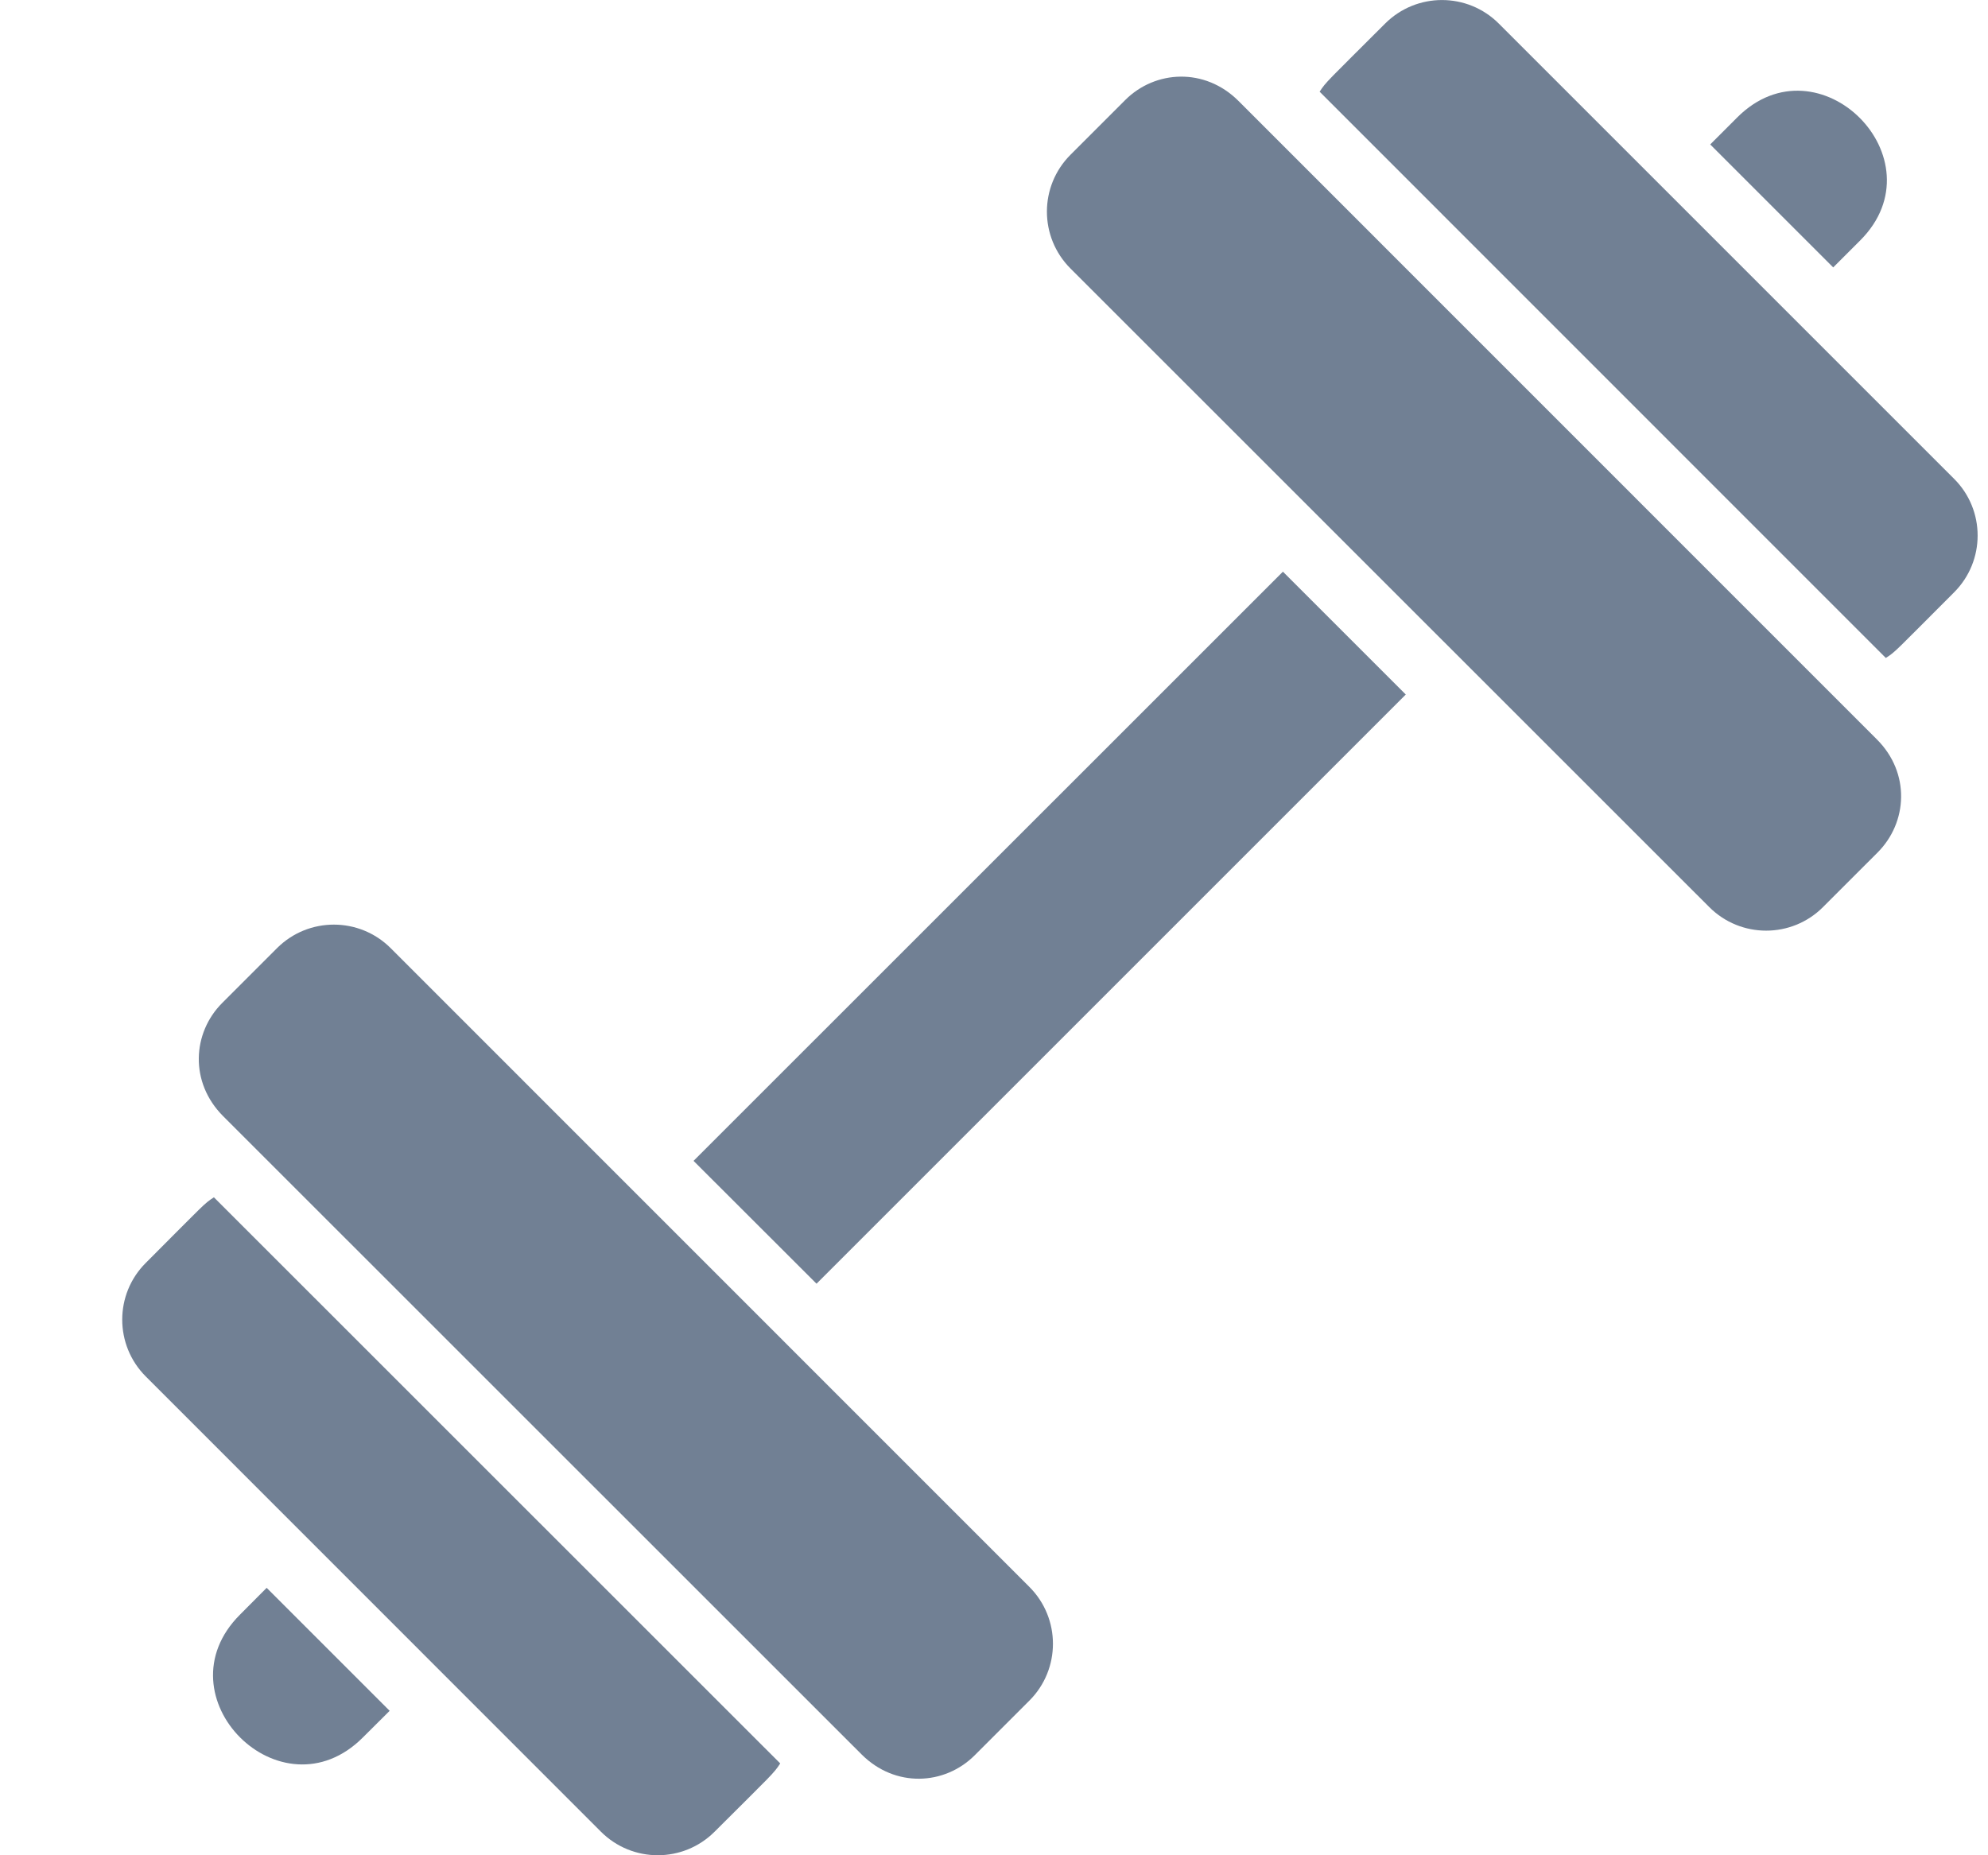
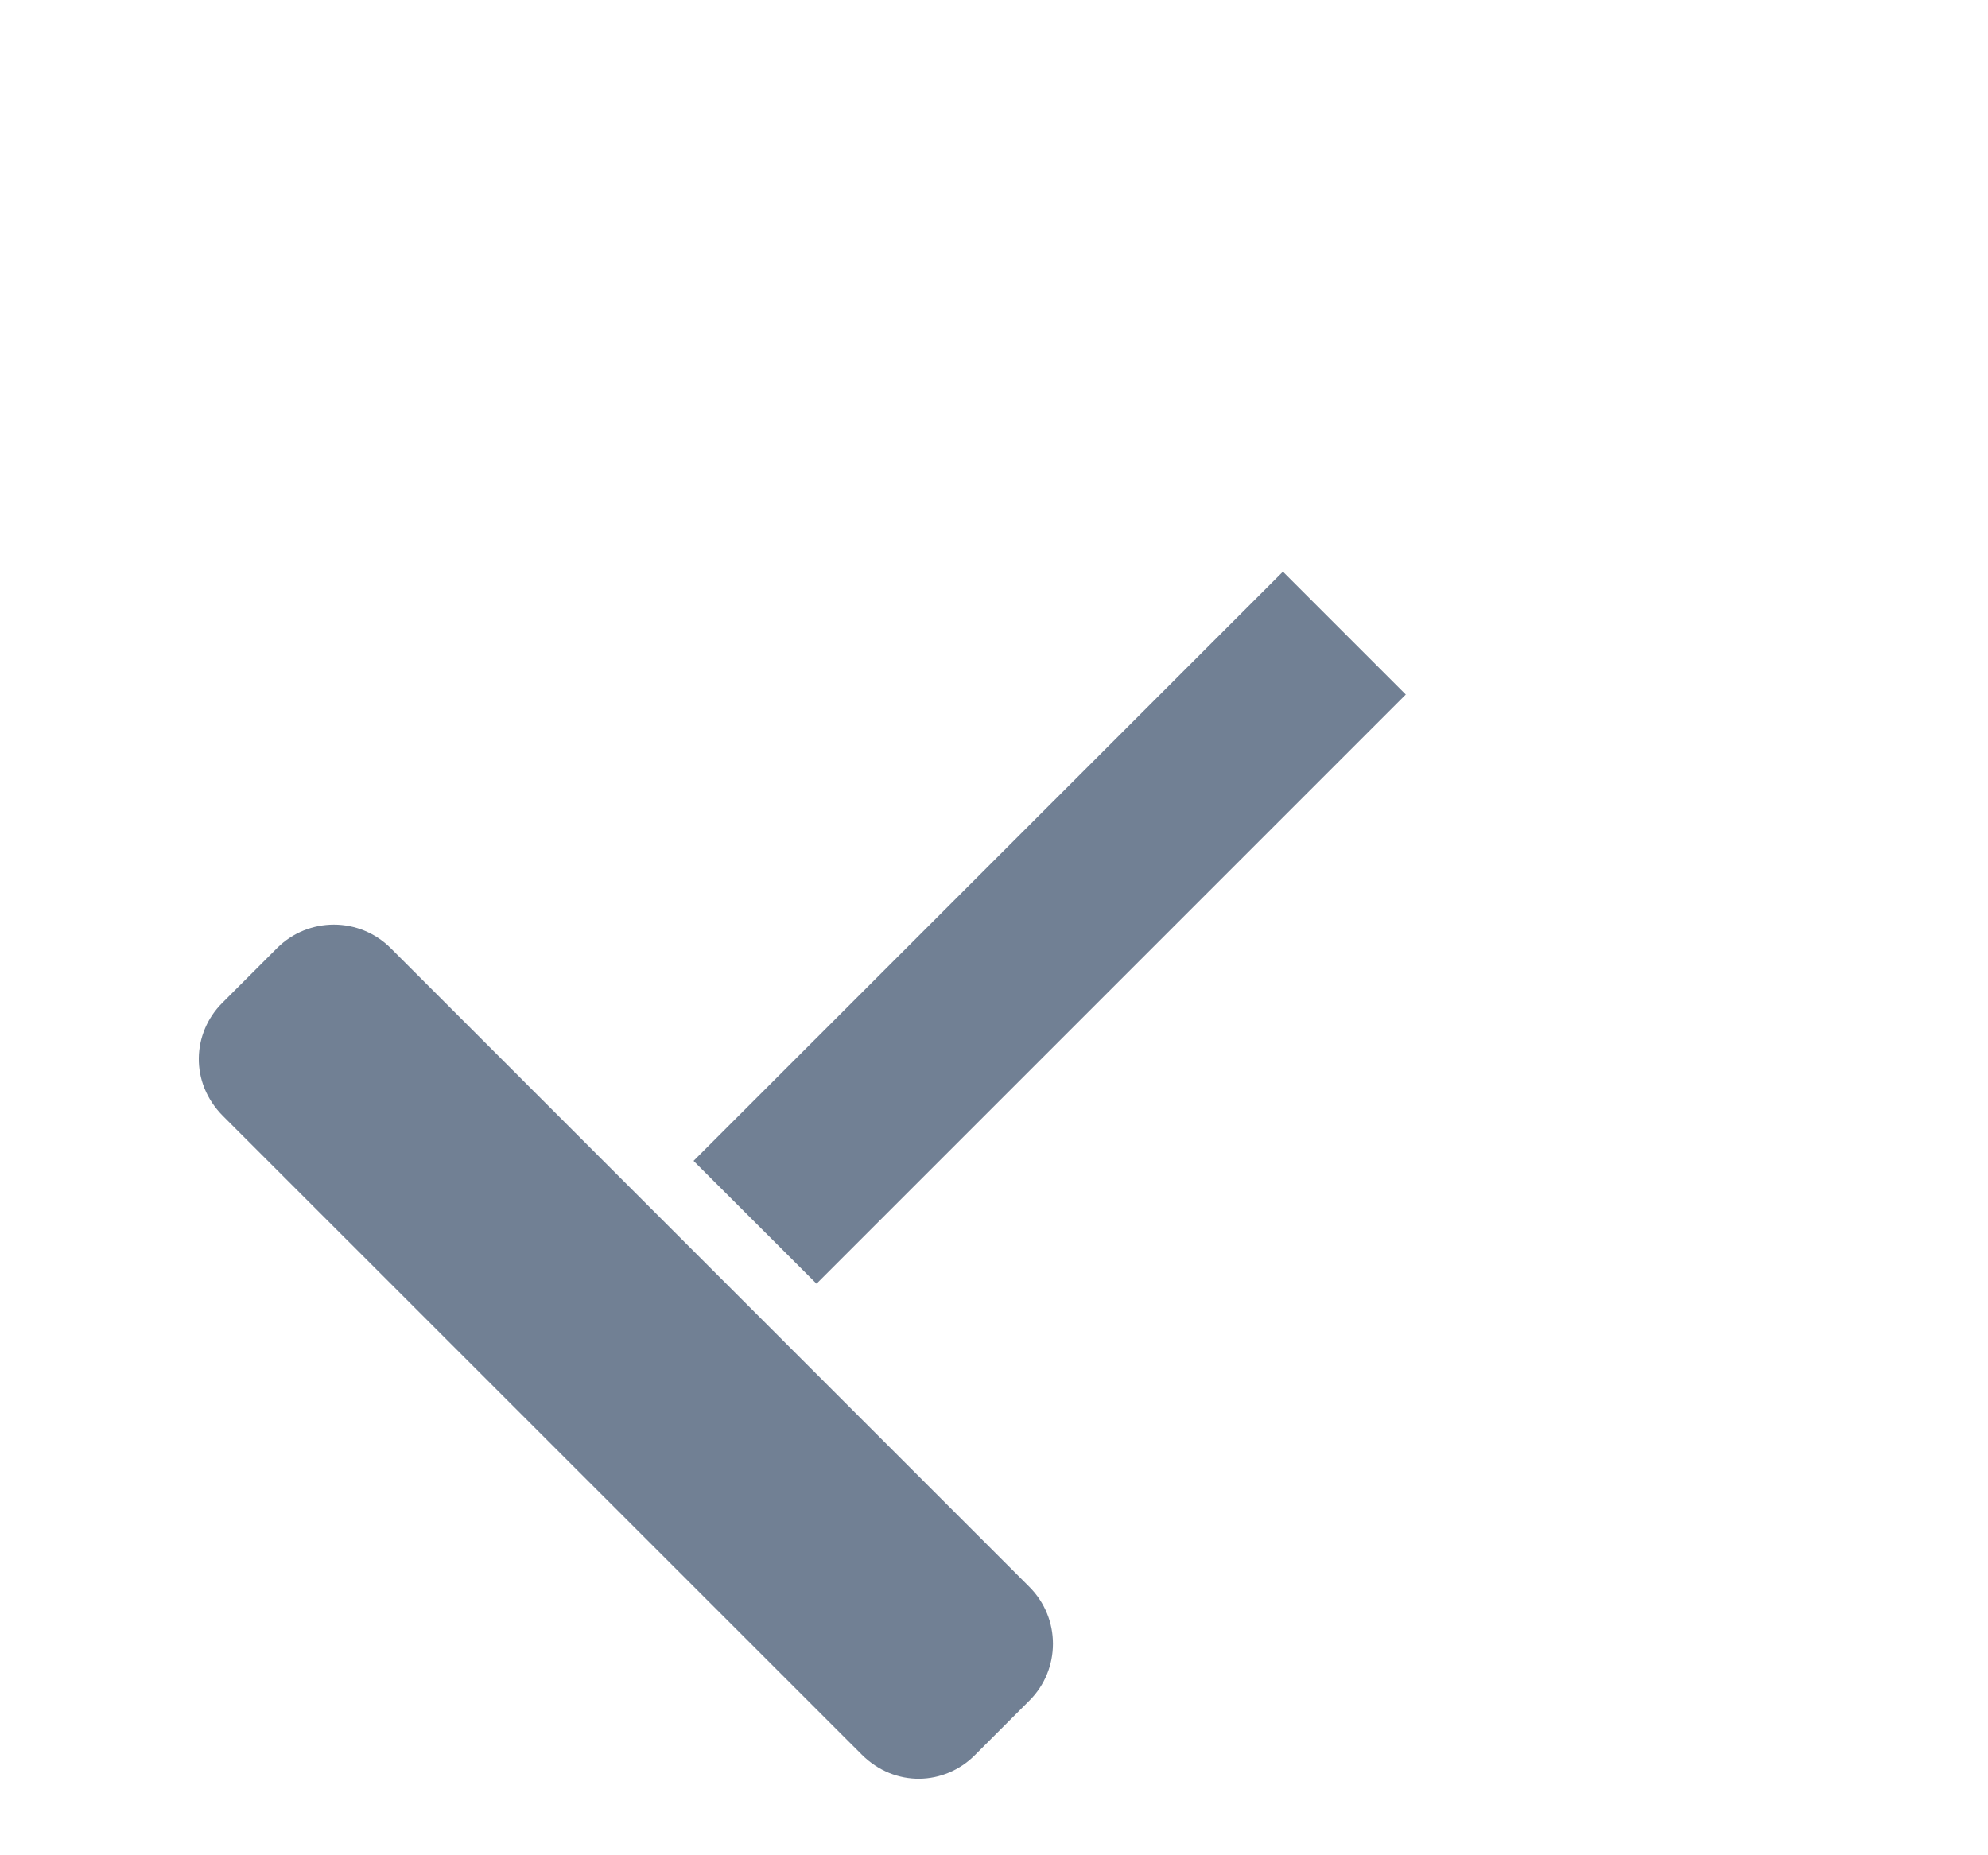
<svg xmlns="http://www.w3.org/2000/svg" width="15" height="14" viewBox="0 0 15 14" fill="none">
-   <path d="M2.94 12.91L2.738 13.111C2.121 13.729 1.193 12.801 1.811 12.184L2.012 11.982L2.94 12.91Z" fill="#718094" />
-   <path d="M14.036 1.814L13.832 2.018L12.904 1.09L13.108 0.886C13.722 0.272 14.649 1.2 14.036 1.814Z" fill="#718094" />
  <path d="M5.233 8.76L9.68 4.314L10.607 5.241L6.161 9.687L5.233 8.76Z" fill="#718094" />
-   <path d="M14.229 4.965C14.305 4.916 14.29 4.924 14.744 4.47C14.981 4.233 14.981 3.849 14.744 3.613L11.309 0.178C11.072 -0.059 10.688 -0.059 10.451 0.178C10.016 0.613 10.006 0.616 9.957 0.692L14.229 4.965Z" fill="#718094" />
-   <path d="M9.344 0.761C9.091 0.509 8.717 0.528 8.49 0.755L8.077 1.168C7.84 1.405 7.84 1.789 8.077 2.026L12.897 6.845C13.134 7.082 13.518 7.082 13.755 6.845L14.167 6.433C14.393 6.207 14.416 5.833 14.161 5.579L9.344 0.761Z" fill="#718094" />
  <path d="M6.501 13.239C6.754 13.492 7.127 13.473 7.355 13.245L7.767 12.833C8.004 12.596 8.004 12.212 7.767 11.975L2.948 7.155C2.711 6.918 2.327 6.918 2.09 7.155L1.677 7.568C1.451 7.794 1.429 8.167 1.683 8.422L6.501 13.239Z" fill="#718094" />
-   <path d="M1.614 9.035C1.539 9.084 1.553 9.076 1.1 9.53C0.863 9.766 0.863 10.15 1.1 10.387L4.534 13.822C4.771 14.059 5.155 14.059 5.392 13.822C5.828 13.387 5.837 13.384 5.887 13.307L1.614 9.035Z" fill="#718094" />
</svg>